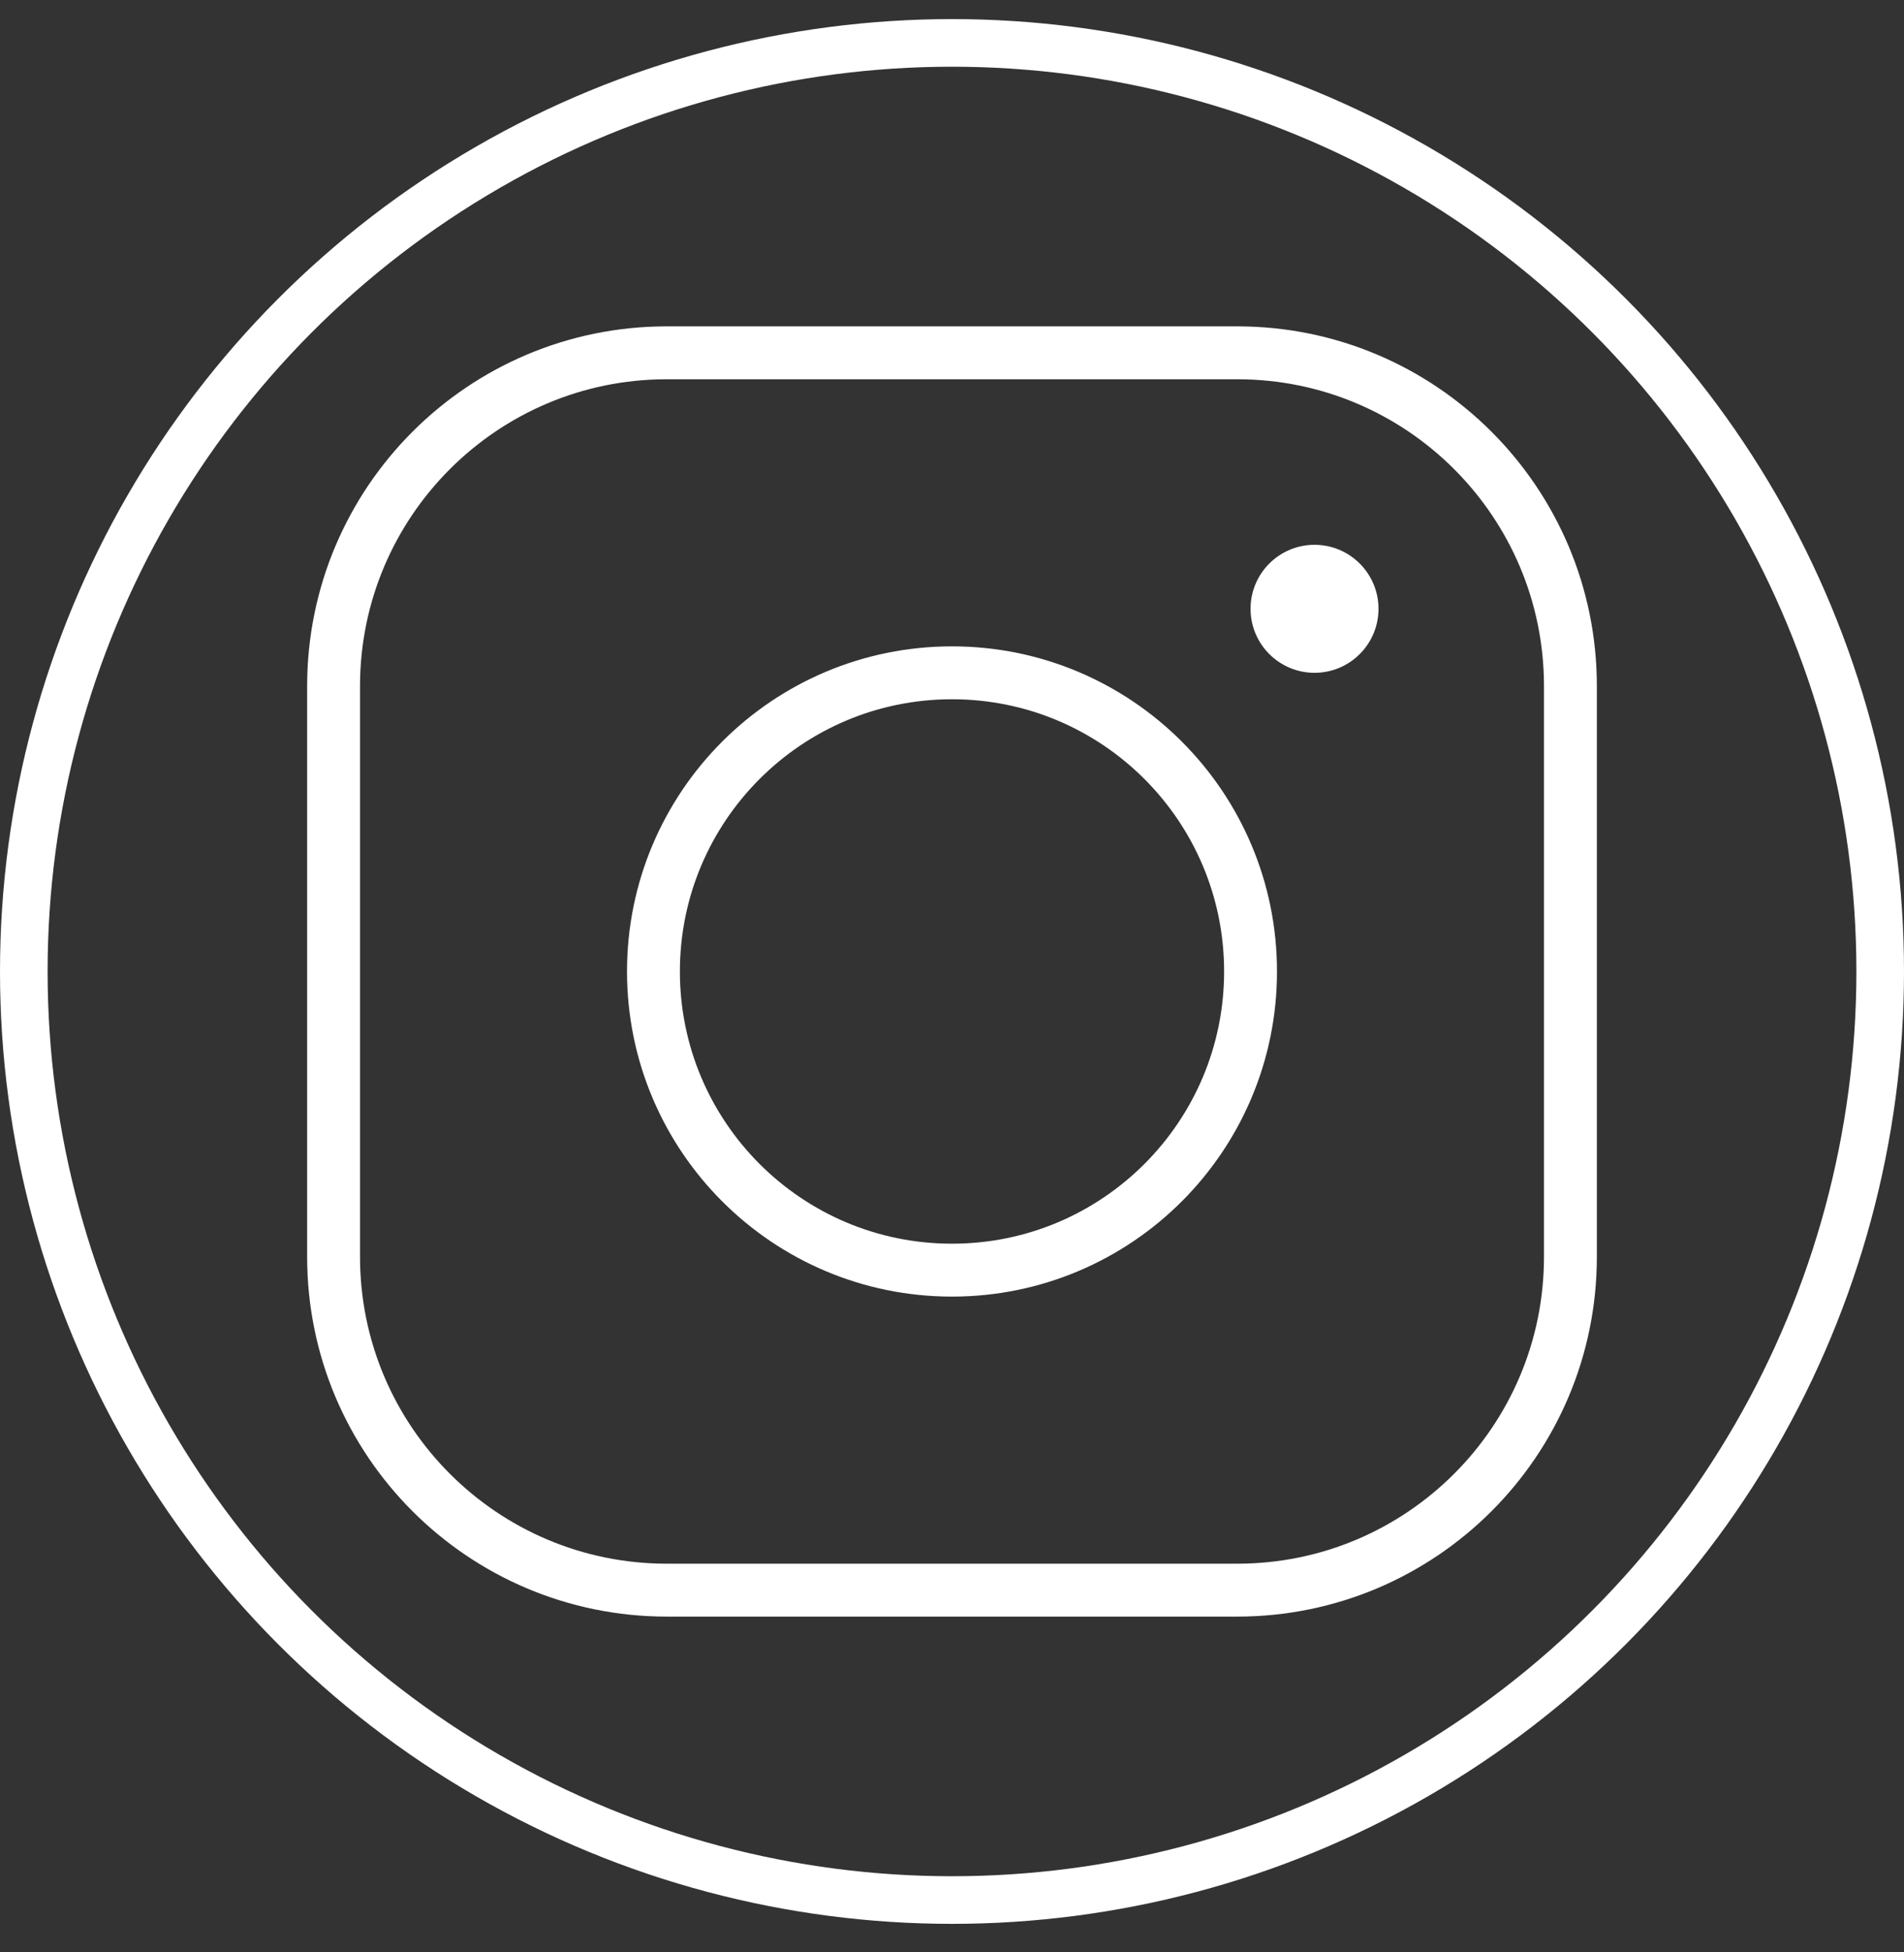
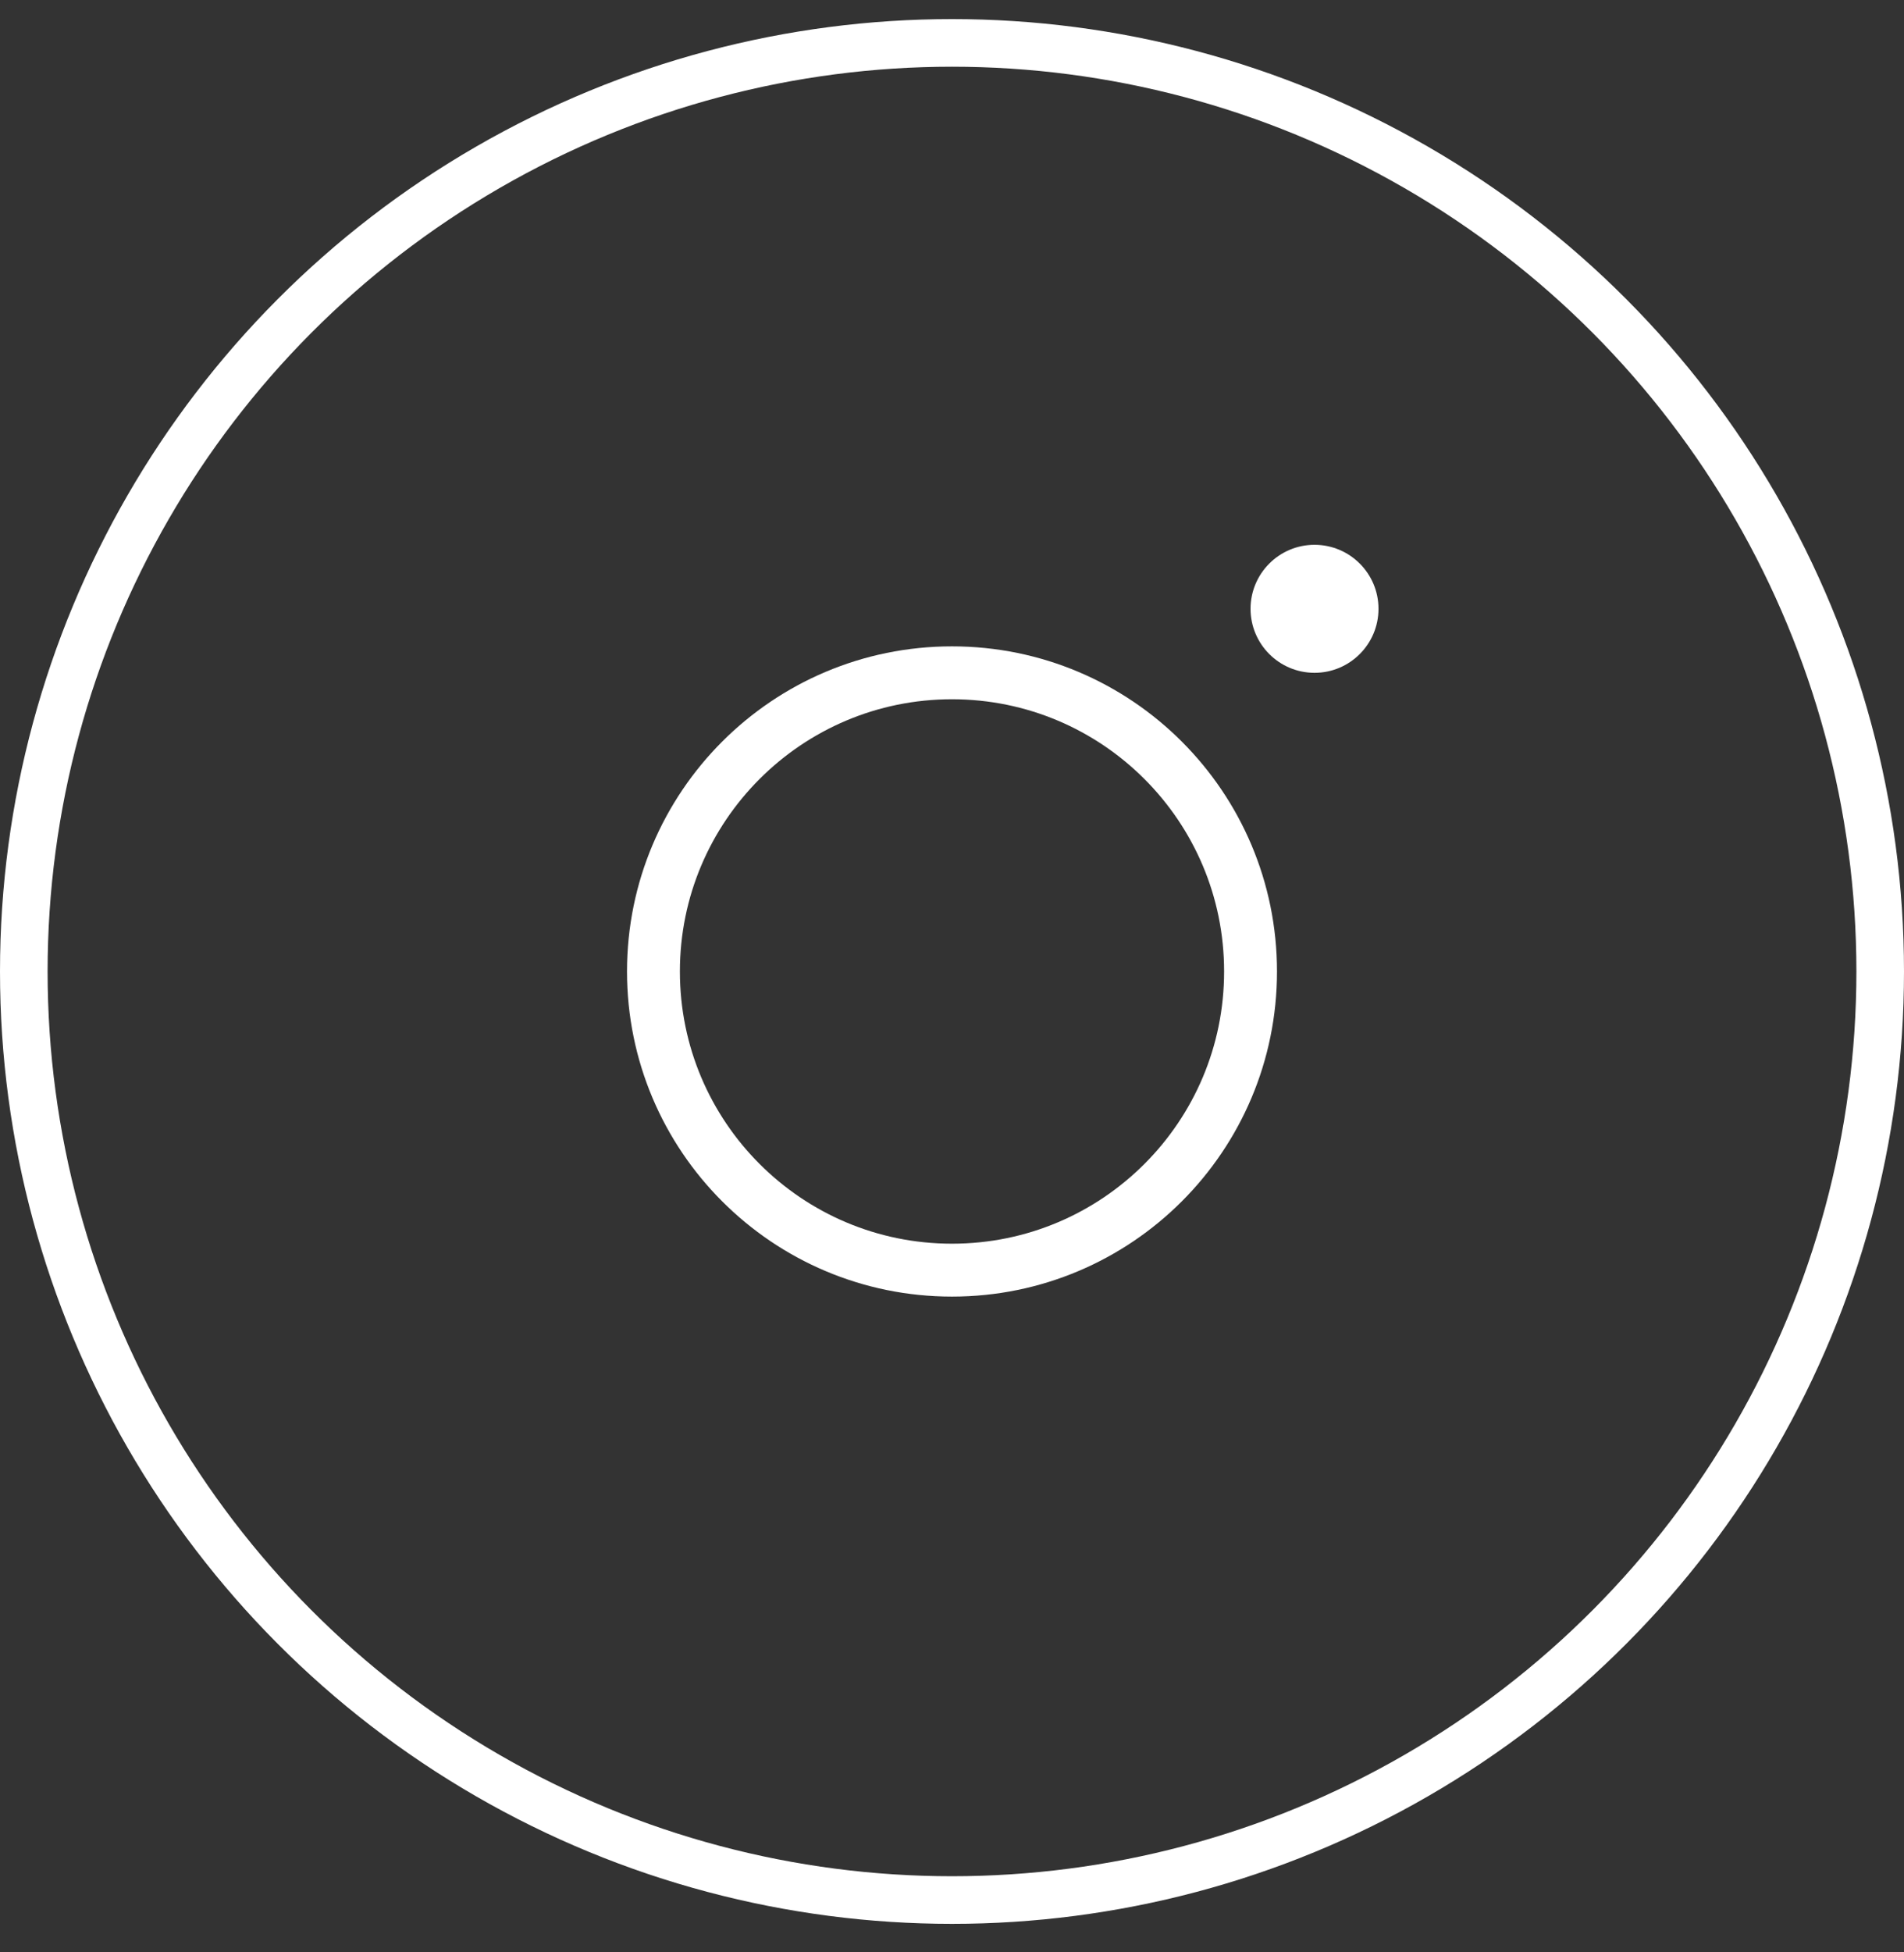
<svg xmlns="http://www.w3.org/2000/svg" width="40" height="41" viewBox="0 0 40 41" fill="none">
  <rect x="0" y="0" width="40" height="41" fill="#333333" stroke="none" />
  <g clip-path="url(#clip0_330_3060)">
    <circle cx="20" cy="20.401" r="19.5" stroke="white" />
-     <path d="M25.992 7.409H14.008C10.142 7.409 7.008 10.543 7.008 14.409V26.392C7.008 30.259 10.142 33.393 14.009 33.393H25.991C29.858 33.393 32.992 30.259 32.992 26.392V14.409C32.992 10.543 29.858 7.409 25.991 7.409H25.992Z" stroke="white" stroke-width="1.111" stroke-miterlimit="10" />
    <path d="M20 26.673C23.464 26.673 26.272 23.865 26.272 20.401C26.272 16.937 23.464 14.129 20 14.129C16.536 14.129 13.728 16.937 13.728 20.401C13.728 23.865 16.536 26.673 20 26.673Z" stroke="white" stroke-width="1.111" stroke-miterlimit="10" />
    <path d="M27.616 14.129C28.358 14.129 28.96 13.527 28.96 12.785C28.96 12.043 28.358 11.441 27.616 11.441C26.874 11.441 26.272 12.043 26.272 12.785C26.272 13.527 26.874 14.129 27.616 14.129Z" fill="white" />
  </g>
  <defs>
    <clipPath id="clip0_330_3060">
      <rect width="40" height="40" fill="white" transform="translate(0 0.401)" />
    </clipPath>
  </defs>
</svg>